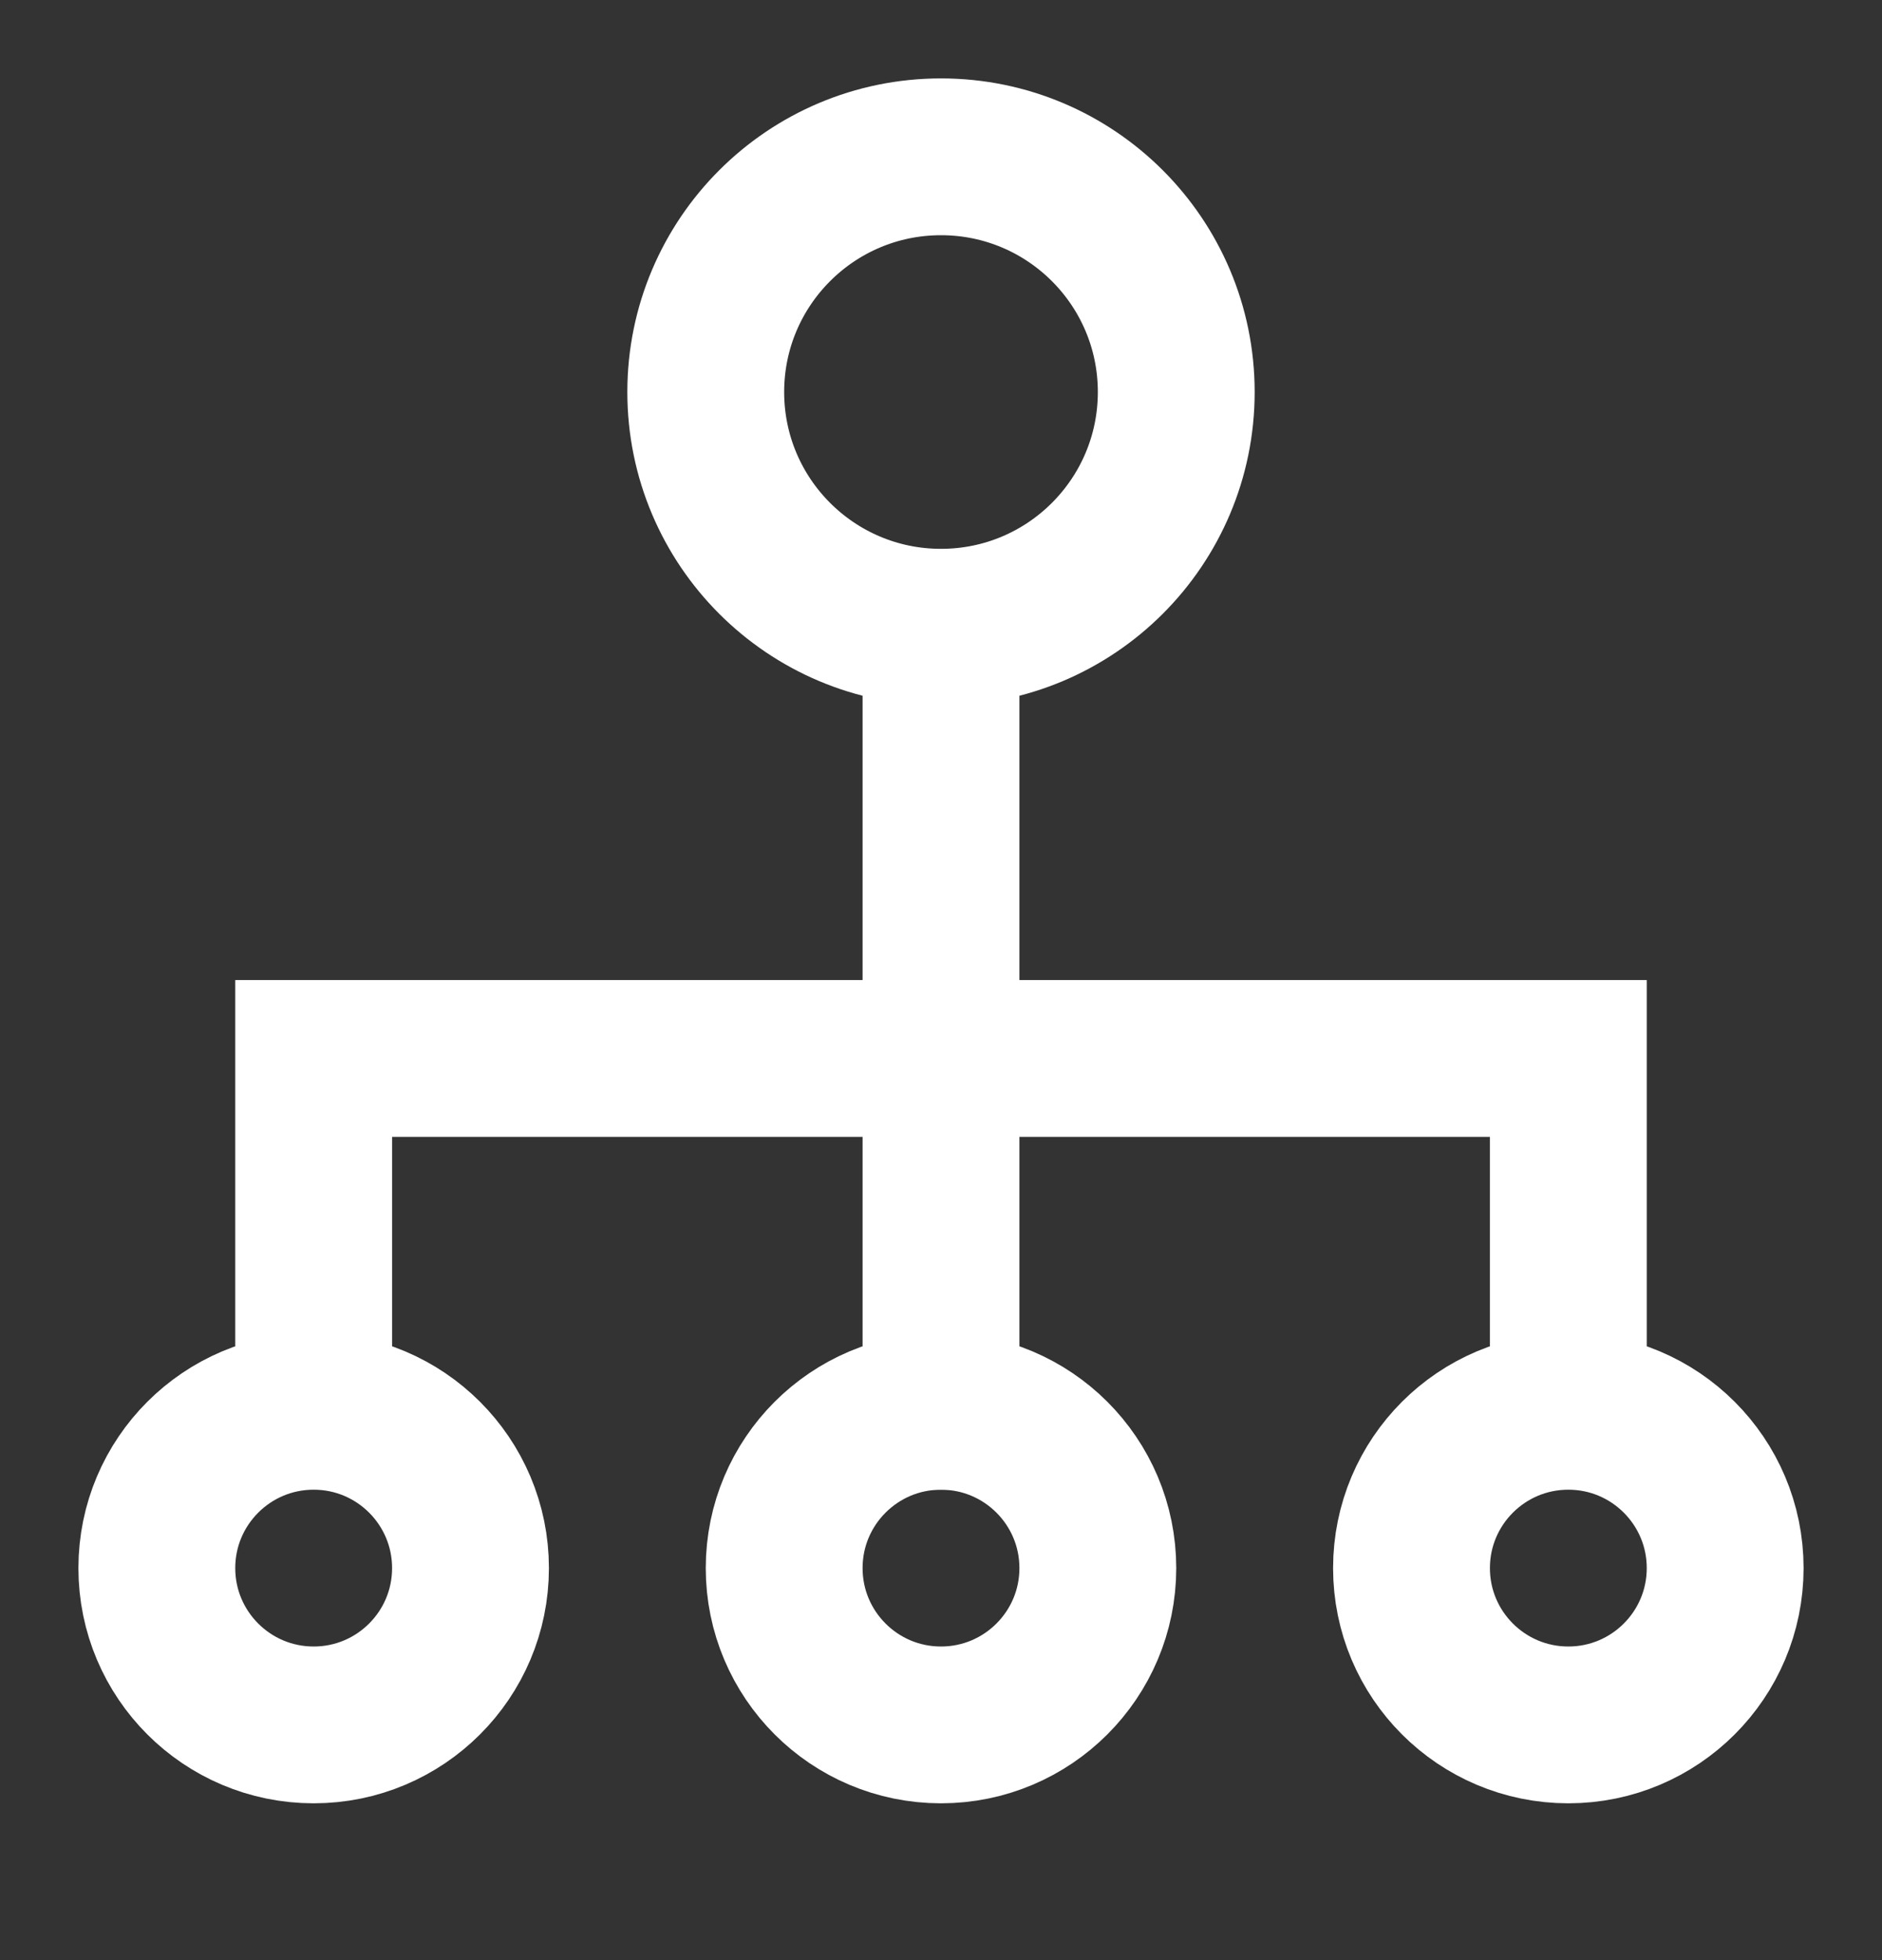
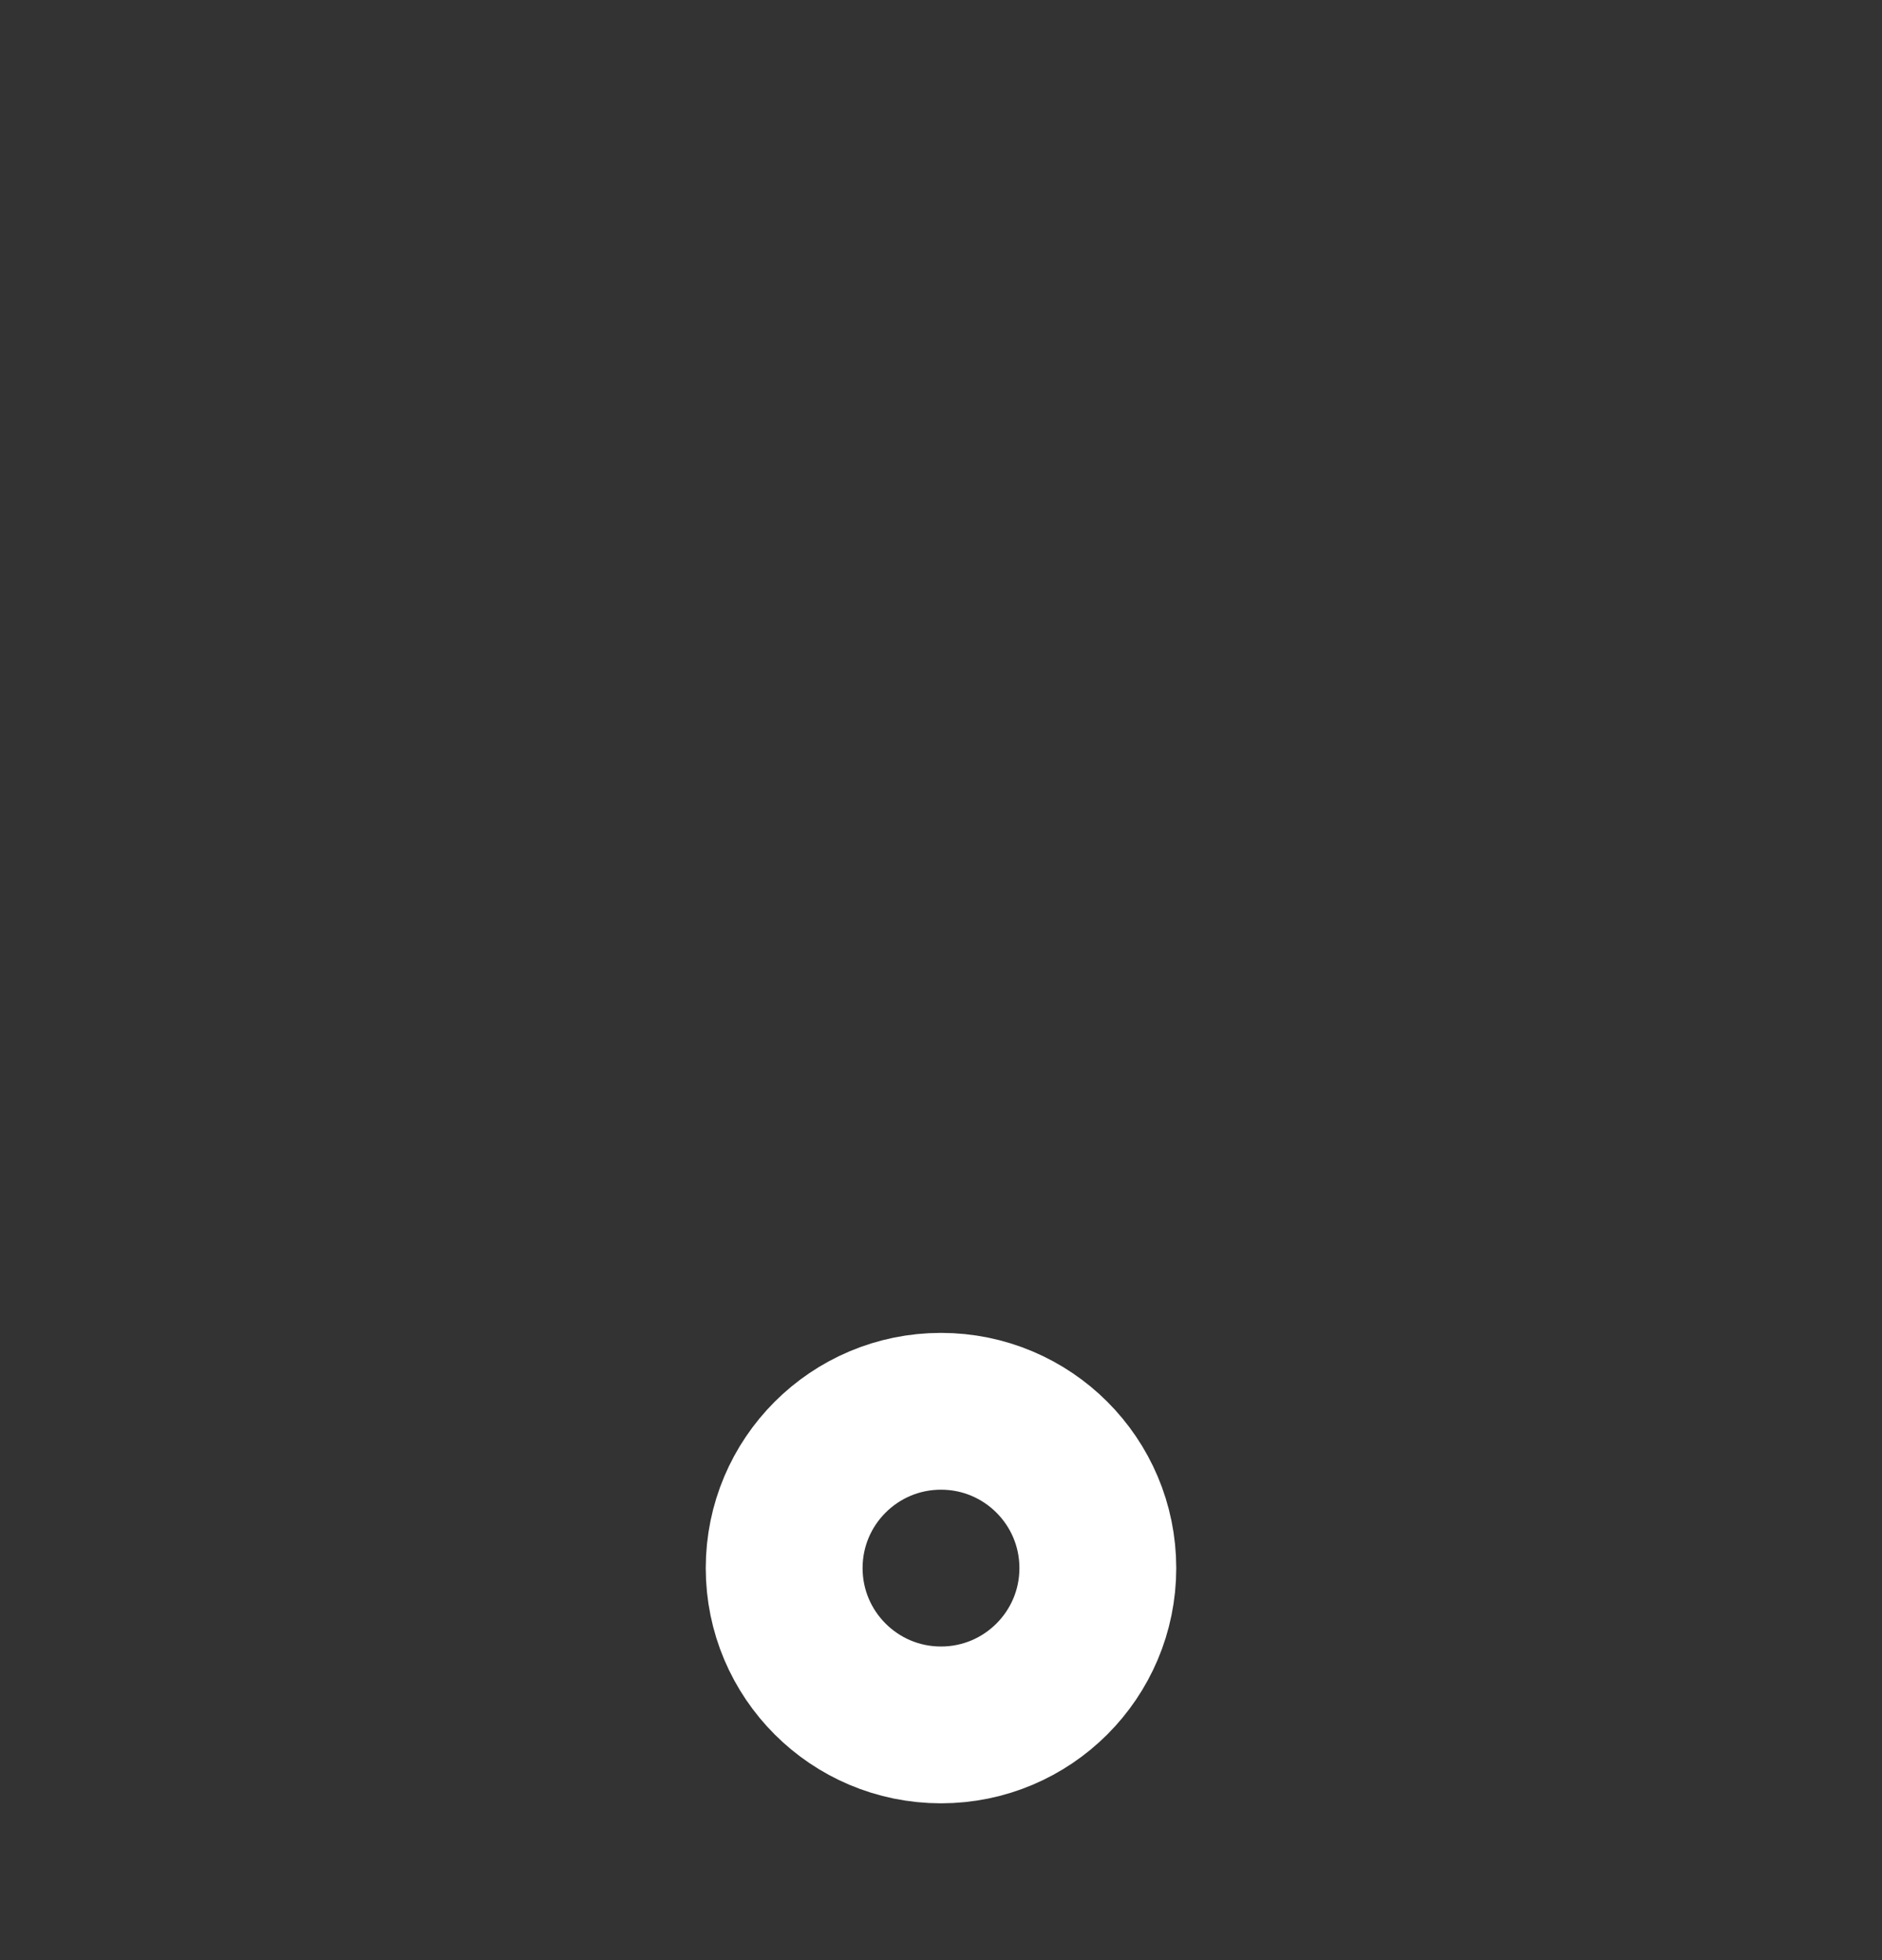
<svg xmlns="http://www.w3.org/2000/svg" width="24" height="25" viewBox="0 0 24 25" fill="none">
  <rect x="0" y="0" width="24" height="25" fill="#333333" stroke="none" />
-   <circle cx="12" cy="5" r="3" stroke="#FFFFFF" stroke-width="2" />
-   <path d="M12 8V19" stroke="#FFFFFF" stroke-width="2" />
-   <circle cx="4" cy="20" r="2" stroke="#FFFFFF" stroke-width="2" />
  <circle cx="12" cy="20" r="2" stroke="#FFFFFF" stroke-width="2" />
-   <circle cx="20" cy="20" r="2" stroke="#FFFFFF" stroke-width="2" />
-   <path d="M4 18V13.5H20V15.75V18" stroke="#FFFFFF" stroke-width="2" />
</svg>